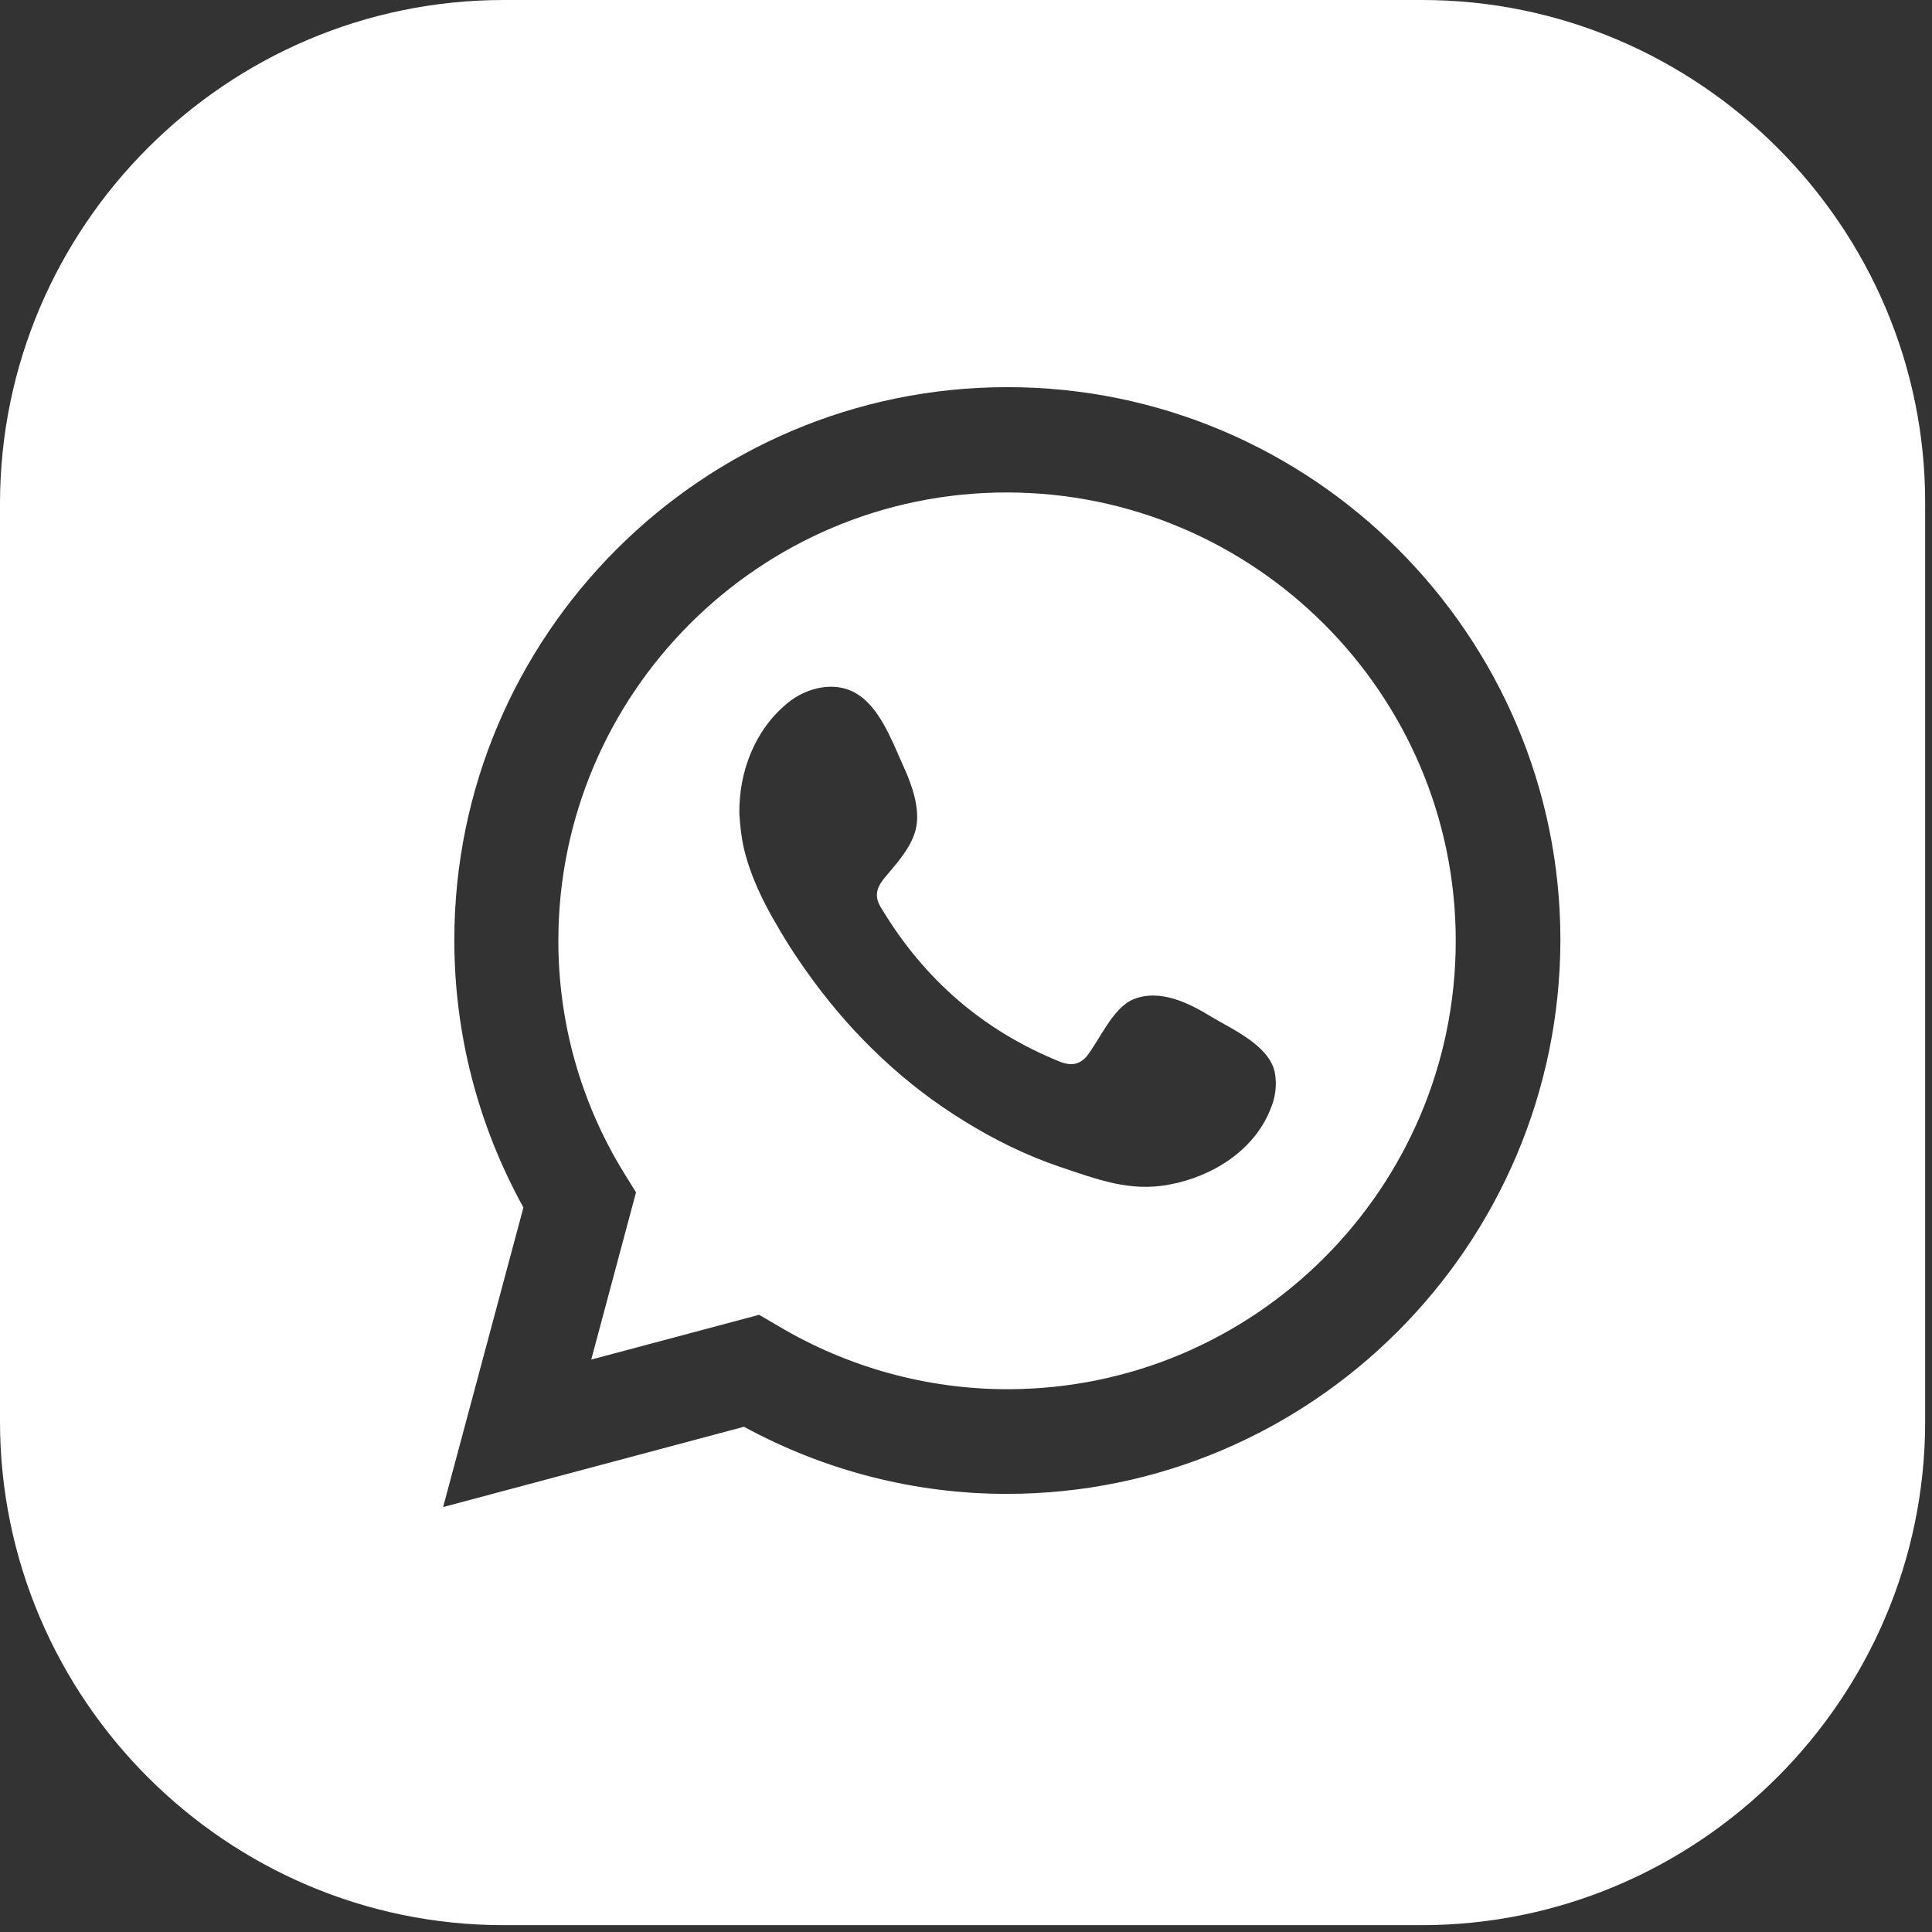
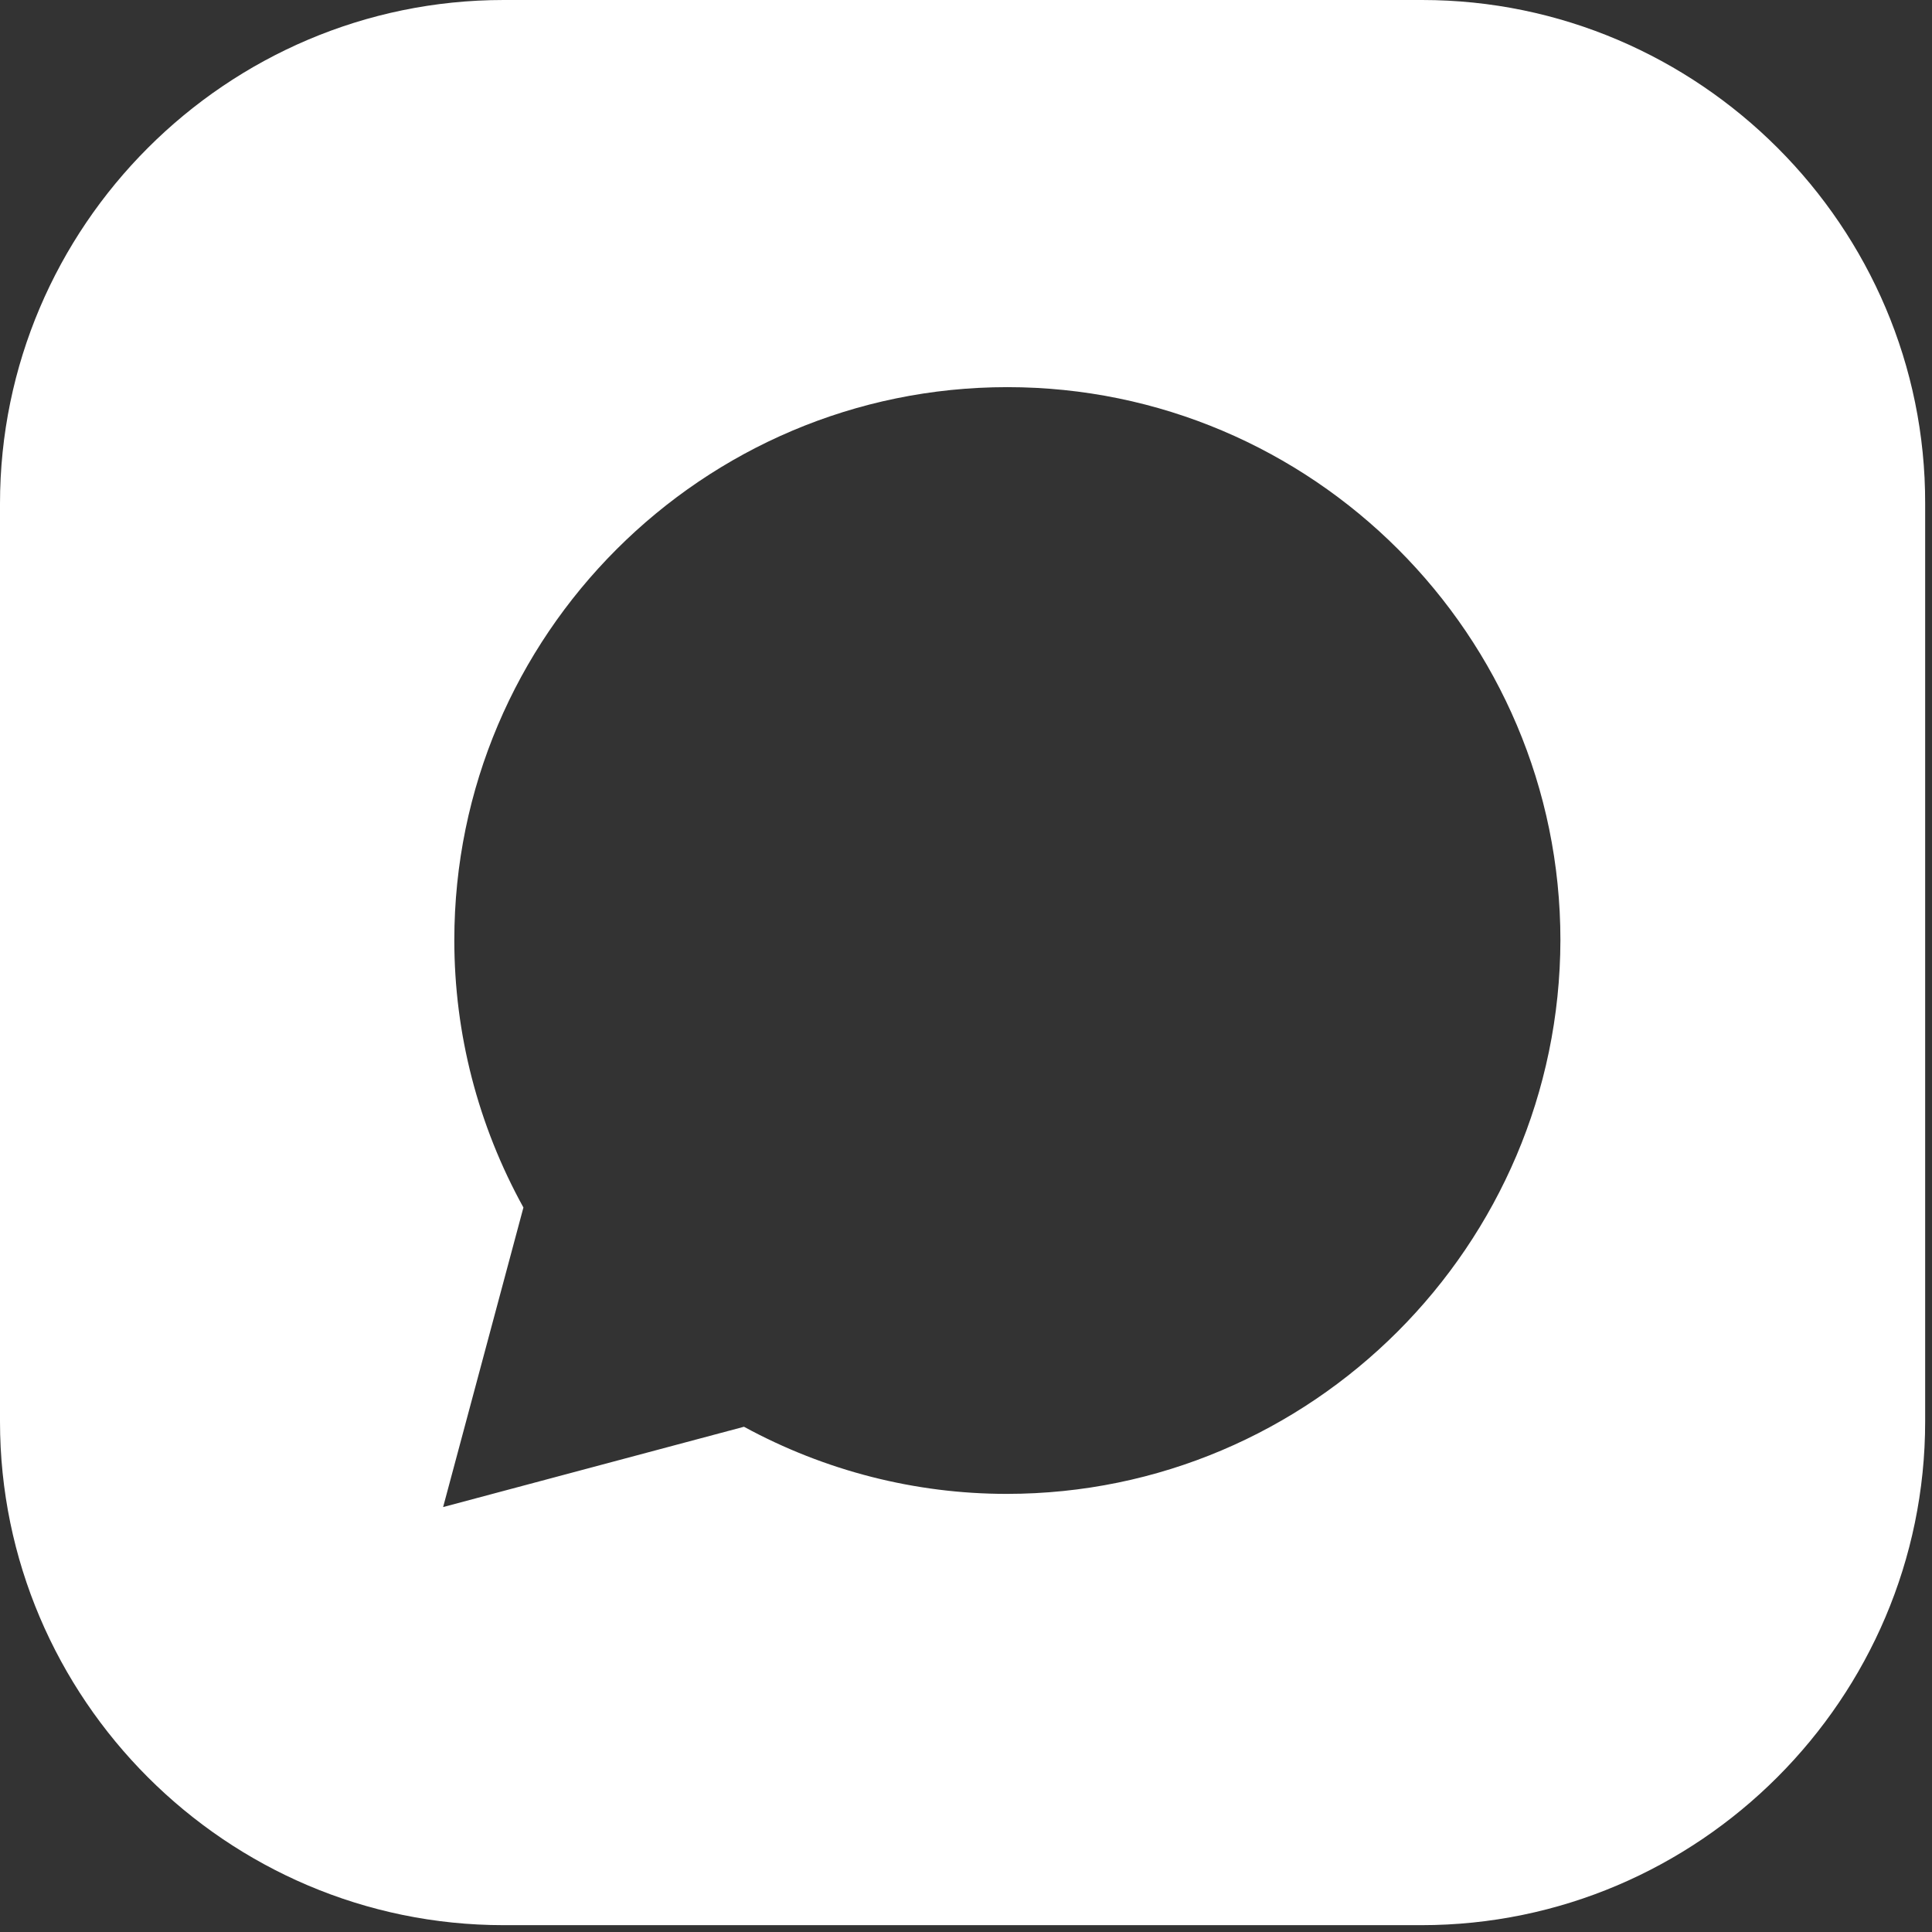
<svg xmlns="http://www.w3.org/2000/svg" width="39" height="39" viewBox="0 0 39 39" fill="none">
  <rect x="0" y="0" width="39" height="39" fill="#333333" stroke="none" />
-   <path d="M20.321 9.941C15.324 9.941 11.271 14.008 11.271 18.992C11.271 20.64 11.722 22.262 12.6 23.684L12.839 24.069L11.935 27.445L15.324 26.541L15.71 26.767C17.118 27.604 18.713 28.043 20.335 28.043C25.332 28.043 29.386 23.976 29.386 18.992C29.386 14.008 25.319 9.941 20.321 9.941ZM25.638 22.408C25.305 23.232 24.468 23.75 23.617 23.91C22.807 24.069 22.142 23.803 21.385 23.551C20.72 23.325 20.069 23.006 19.471 22.634C18.275 21.903 17.238 20.919 16.401 19.776C16.148 19.431 15.909 19.072 15.696 18.7C15.404 18.208 15.151 17.69 15.018 17.131C14.965 16.905 14.939 16.666 14.925 16.427C14.912 15.59 15.231 14.739 15.896 14.194C16.281 13.875 16.853 13.742 17.278 13.995C17.743 14.261 17.995 14.925 18.208 15.404C18.381 15.776 18.567 16.254 18.501 16.666C18.434 17.078 18.102 17.424 17.849 17.729C17.677 17.942 17.65 18.115 17.796 18.341C18.66 19.776 19.856 20.813 21.411 21.438C21.624 21.517 21.783 21.491 21.93 21.331C22.195 20.999 22.461 20.348 22.873 20.175C23.418 19.949 24.016 20.255 24.468 20.534C24.893 20.786 25.611 21.105 25.731 21.637C25.784 21.903 25.744 22.169 25.638 22.408Z" fill="white" />
  <path d="M28.708 0H10.167C4.572 0 0 4.572 0 10.167V28.694C0 34.29 4.572 38.862 10.167 38.862H28.694C34.29 38.862 38.862 34.29 38.862 28.694V10.167C38.875 4.572 34.29 0 28.708 0ZM20.321 30.156C18.474 30.156 16.653 29.691 15.018 28.801L8.945 30.422L10.566 24.375C9.649 22.714 9.171 20.866 9.171 18.979C9.171 12.825 14.181 7.815 20.335 7.815C26.488 7.815 31.499 12.825 31.499 18.979C31.485 25.146 26.475 30.156 20.321 30.156Z" fill="white" />
</svg>